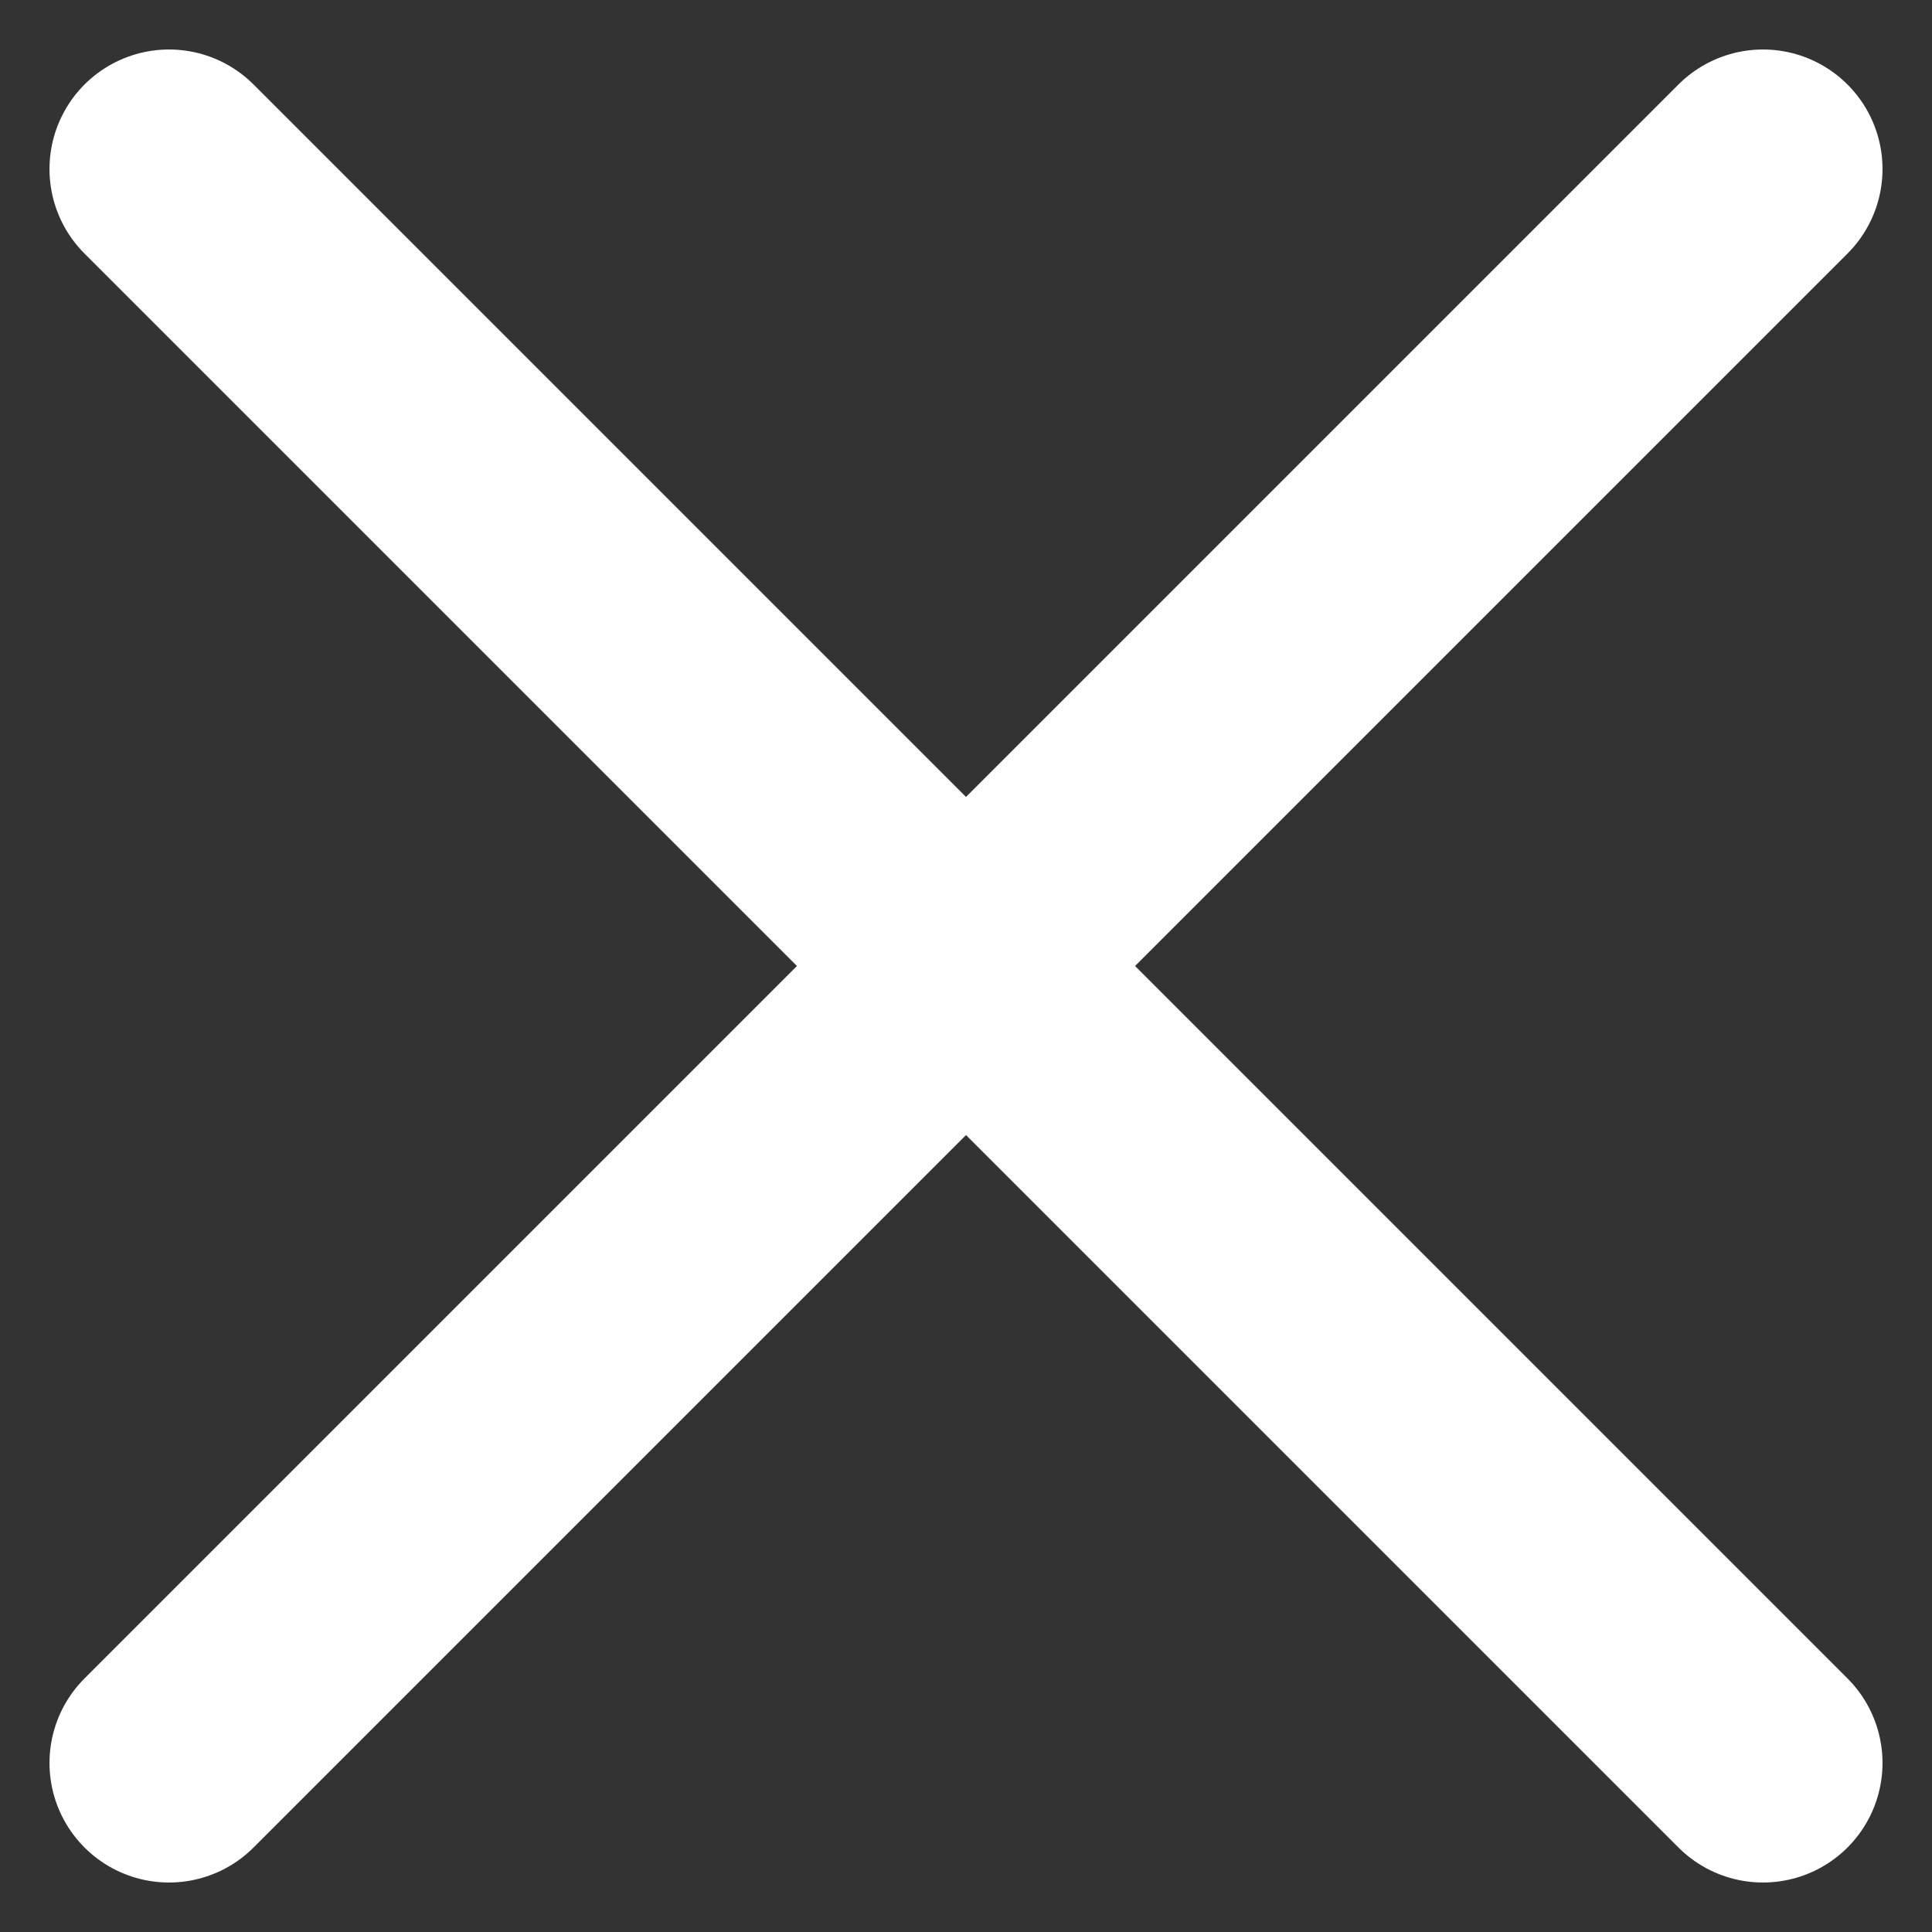
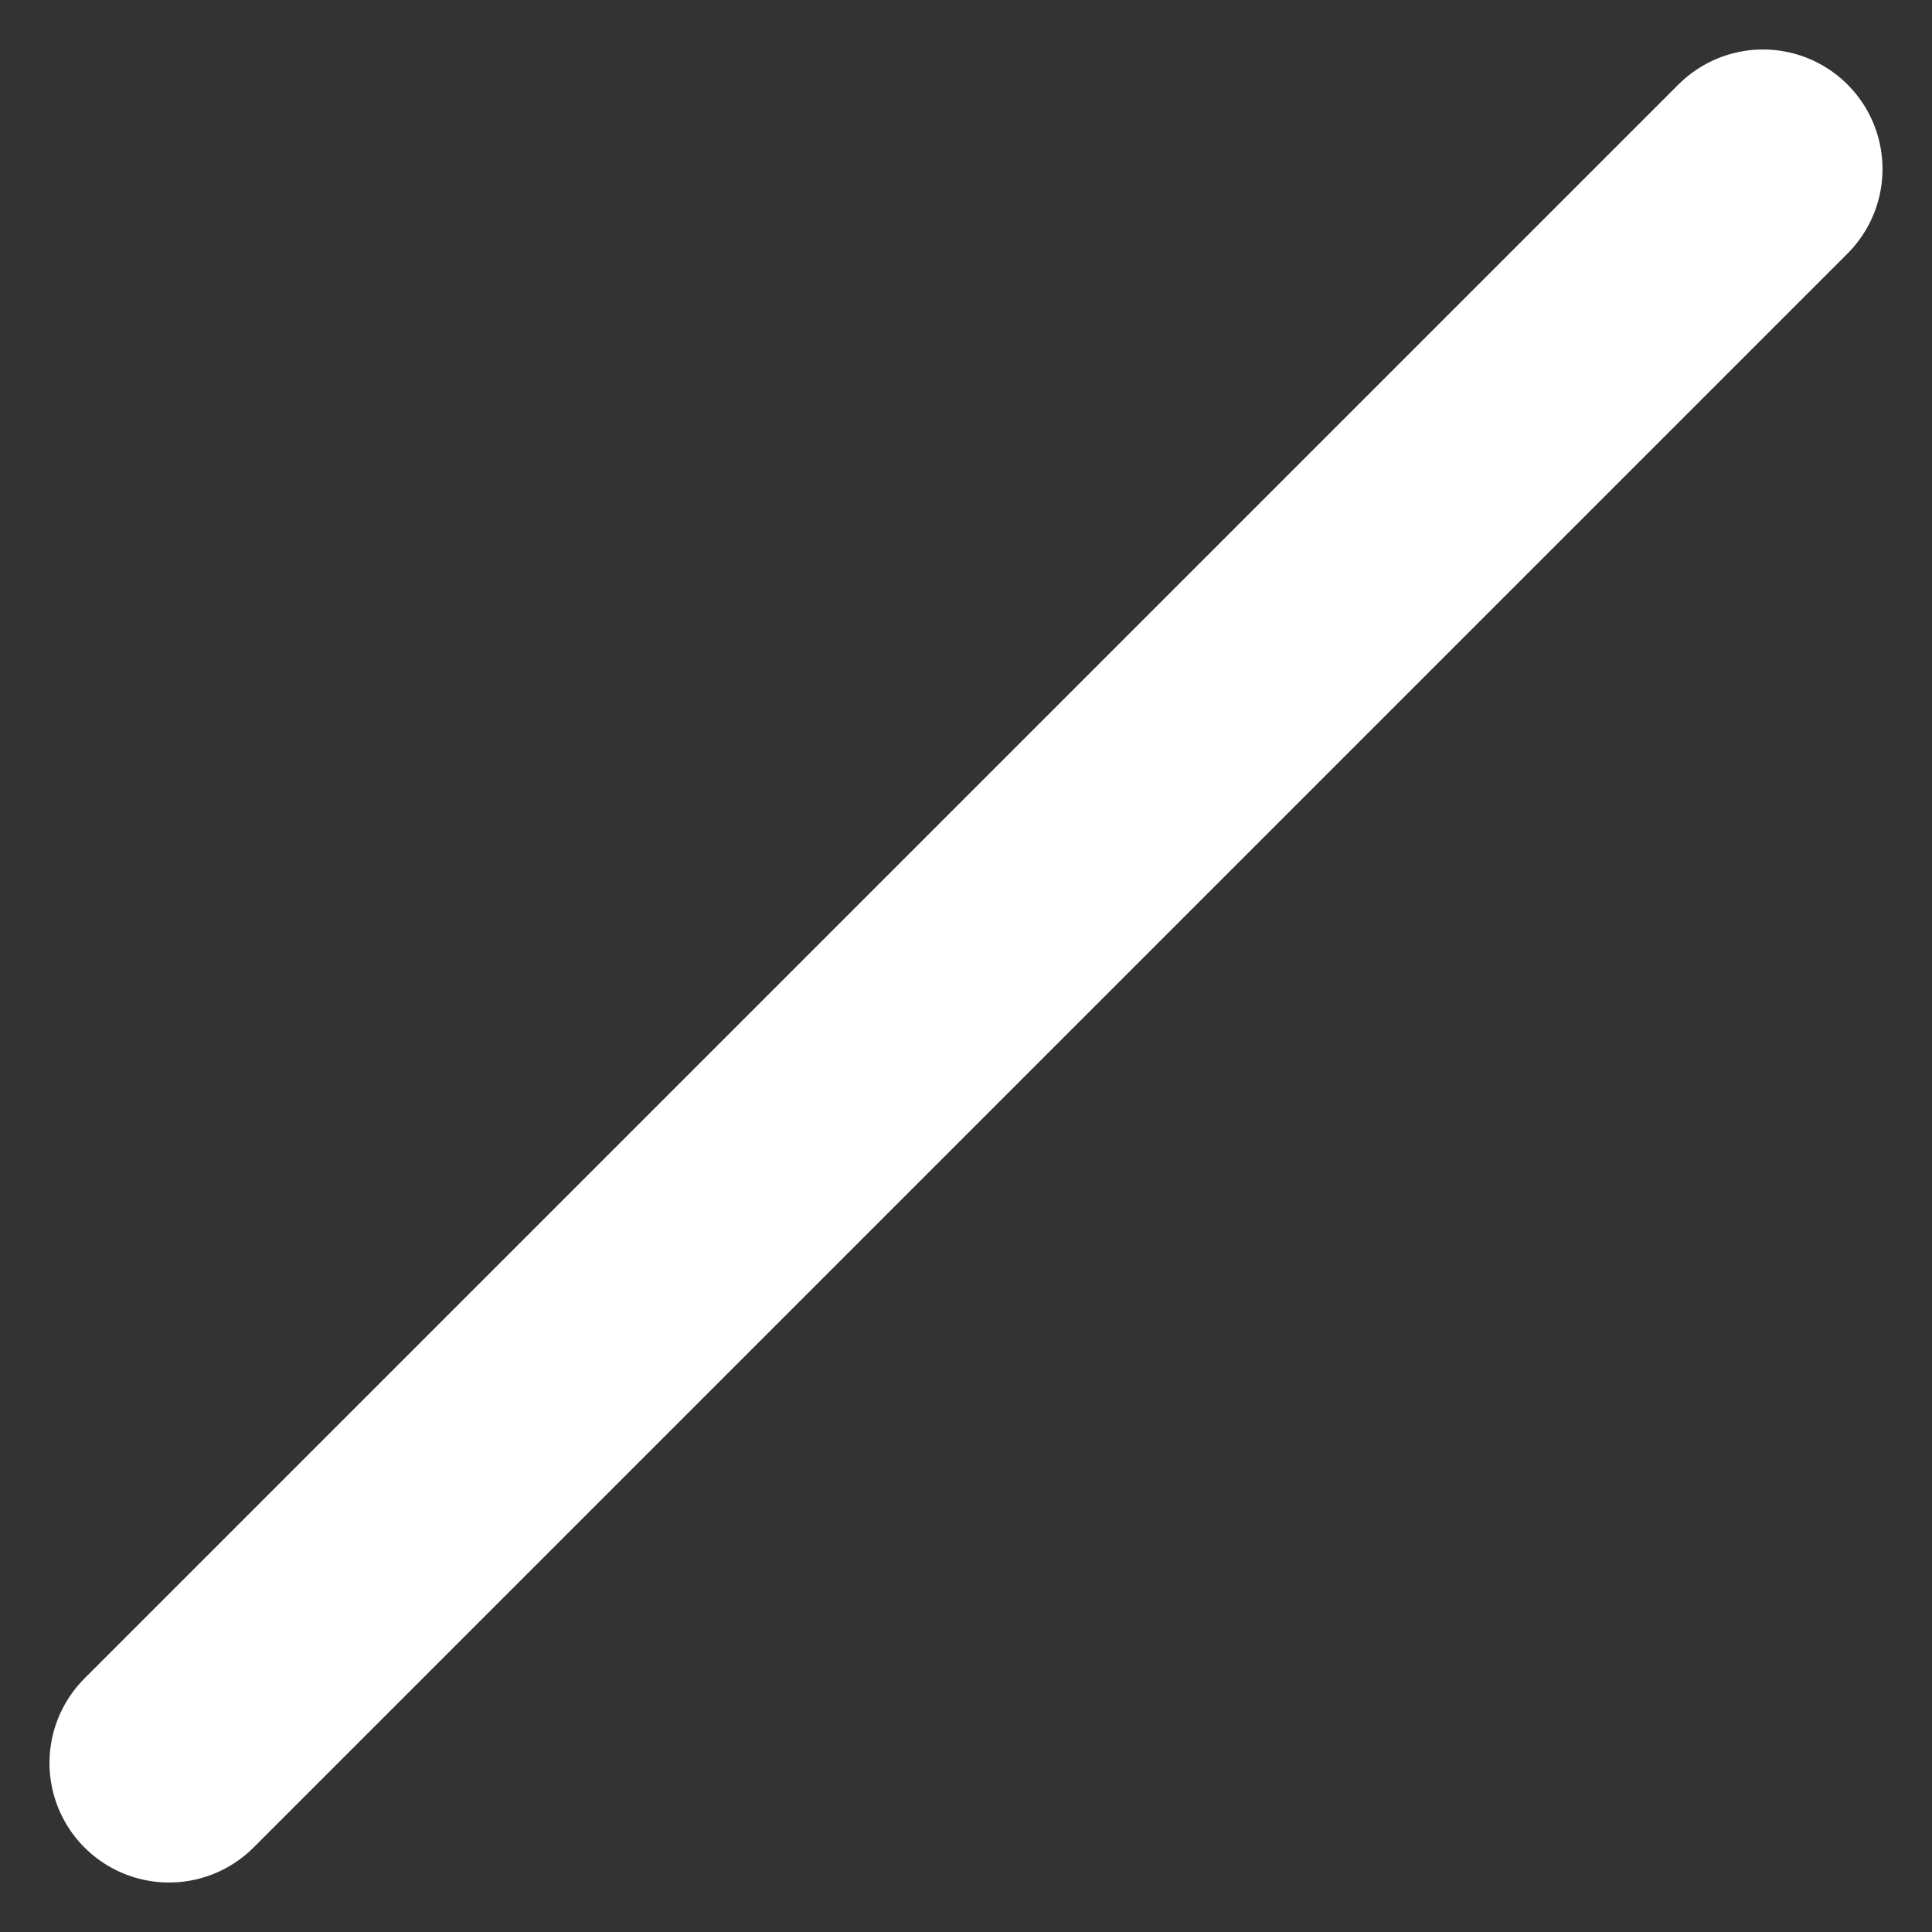
<svg xmlns="http://www.w3.org/2000/svg" width="24.242" height="24.242" viewBox="0 0 24.242 24.242">
  <rect x="0" y="0" width="24.242" height="24.242" fill="#333333" stroke="none" />
  <g id="Group_114" data-name="Group 114" transform="translate(2.121 2.121)">
-     <line id="Line_351" data-name="Line 351" x2="20" y2="20" transform="translate(0)" fill="none" stroke="#fff" stroke-linecap="round" stroke-width="3" />
    <line id="Line_352" data-name="Line 352" x1="20" y2="20" transform="translate(0)" fill="none" stroke="#fff" stroke-linecap="round" stroke-width="3" />
  </g>
</svg>